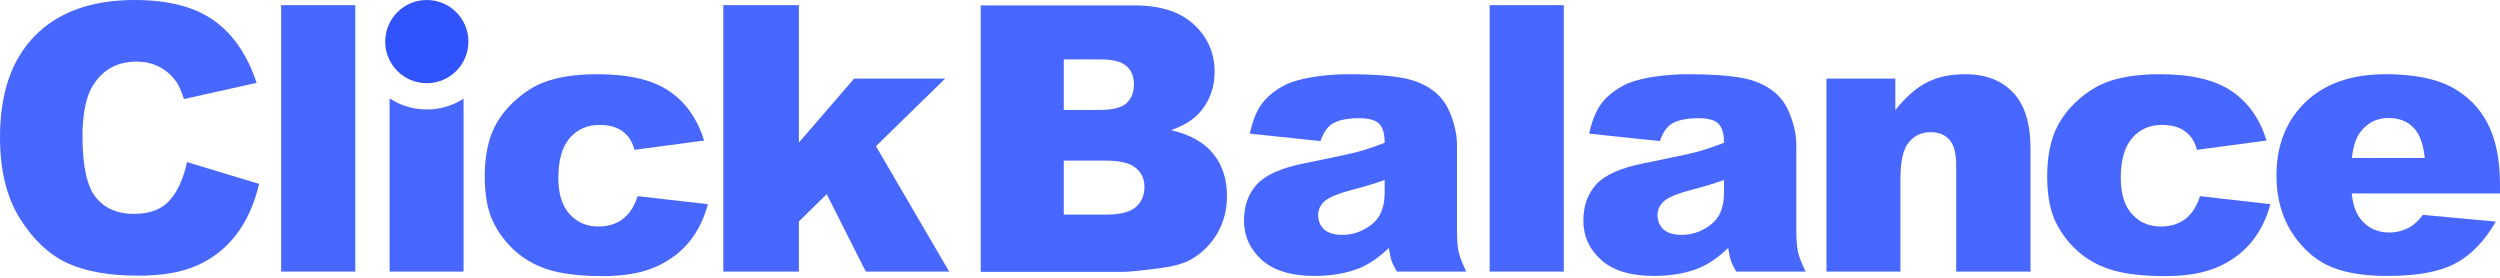
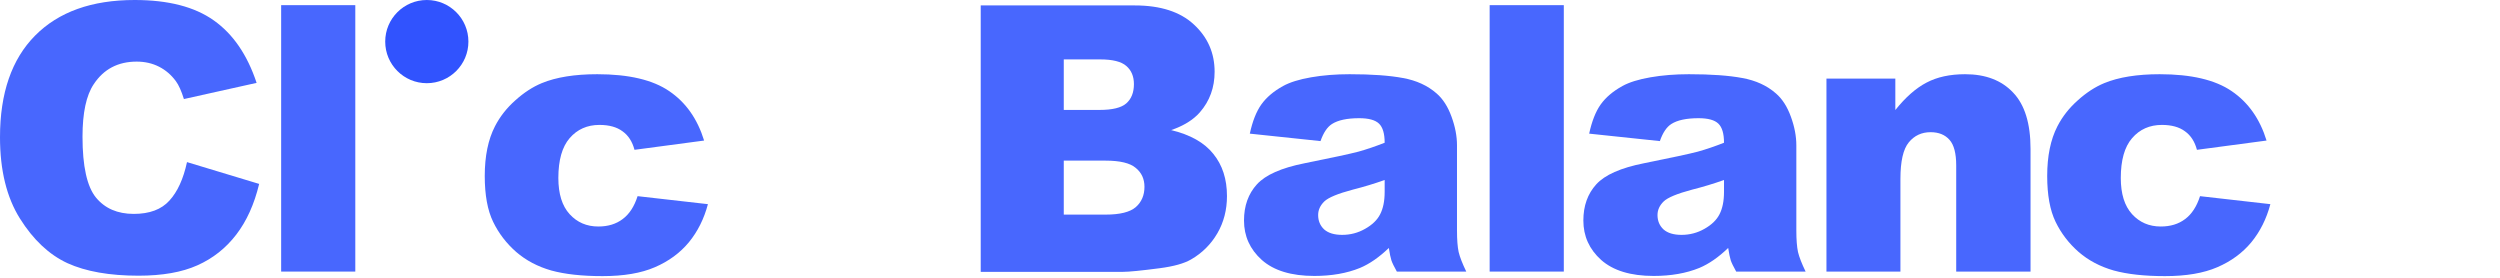
<svg xmlns="http://www.w3.org/2000/svg" width="1639" height="182" viewBox="0 0 1639 182" fill="none">
-   <path d="M1639 126.815H1541.78C1542.65 134.599 1544.76 140.397 1548.09 144.21C1552.78 149.691 1558.9 152.431 1566.44 152.431C1571.21 152.431 1575.73 151.239 1580.02 148.857C1582.64 147.347 1585.46 144.687 1588.48 140.874L1636.26 145.282C1628.95 157.991 1620.14 167.125 1609.81 172.686C1599.48 178.166 1584.67 180.907 1565.37 180.907C1548.61 180.907 1535.42 178.563 1525.81 173.877C1516.2 169.111 1508.22 161.605 1501.86 151.359C1495.59 141.033 1492.45 128.92 1492.45 115.019C1492.45 95.241 1498.77 79.236 1511.4 67.004C1524.1 54.772 1541.62 48.656 1563.94 48.656C1582.05 48.656 1596.35 51.396 1606.83 56.877C1617.32 62.357 1625.3 70.3 1630.78 80.706C1636.26 91.111 1639 104.654 1639 121.334V126.815ZM1589.67 103.582C1588.72 94.209 1586.18 87.497 1582.05 83.446C1578 79.395 1572.64 77.37 1565.96 77.37C1558.26 77.37 1552.1 80.428 1547.5 86.544C1544.56 90.356 1542.69 96.036 1541.9 103.582H1589.67Z" fill="#4867FE" />
  <path d="M1442.34 128.602L1488.45 133.844C1485.91 143.455 1481.74 151.795 1475.94 158.865C1470.14 165.855 1462.71 171.296 1453.66 175.188C1444.68 179.08 1433.24 181.026 1419.34 181.026C1405.92 181.026 1394.72 179.795 1385.75 177.332C1376.85 174.79 1369.18 170.74 1362.75 165.179C1356.32 159.54 1351.27 152.947 1347.62 145.401C1343.97 137.856 1342.14 127.847 1342.14 115.377C1342.14 102.35 1344.36 91.508 1348.81 82.85C1352.07 76.496 1356.52 70.817 1362.16 65.813C1367.79 60.729 1373.59 56.956 1379.55 54.494C1389 50.602 1401.12 48.656 1415.89 48.656C1436.54 48.656 1452.27 52.349 1463.07 59.736C1473.95 67.123 1481.58 77.926 1485.95 92.144L1440.31 98.22C1438.88 92.819 1436.26 88.768 1432.45 86.067C1428.72 83.287 1423.67 81.897 1417.32 81.897C1409.3 81.897 1402.78 84.796 1397.78 90.595C1392.85 96.314 1390.39 105.011 1390.39 116.687C1390.39 127.093 1392.85 134.996 1397.78 140.397C1402.7 145.799 1408.98 148.499 1416.6 148.499C1422.96 148.499 1428.28 146.871 1432.57 143.614C1436.94 140.358 1440.19 135.354 1442.34 128.602Z" fill="#4867FE" />
  <path d="M1197.42 51.515H1242.58V72.127C1249.33 63.708 1256.16 57.711 1263.07 54.136C1269.98 50.483 1278.4 48.656 1288.33 48.656C1301.76 48.656 1312.24 52.667 1319.79 60.689C1327.41 68.632 1331.22 80.944 1331.22 97.624V178.047H1282.49V108.466C1282.49 100.523 1281.02 94.924 1278.09 91.667C1275.15 88.331 1271.02 86.663 1265.69 86.663C1259.82 86.663 1255.05 88.887 1251.4 93.335C1247.74 97.783 1245.92 105.766 1245.92 117.283V178.047H1197.42V51.515Z" fill="#4867FE" />
  <path d="M1088.21 92.501L1041.86 87.616C1043.61 79.514 1046.11 73.16 1049.36 68.553C1052.7 63.867 1057.47 59.816 1063.66 56.4C1068.11 53.938 1074.23 52.032 1082.01 50.681C1089.79 49.331 1098.21 48.656 1107.27 48.656C1121.8 48.656 1133.48 49.49 1142.3 51.158C1151.11 52.746 1158.46 56.122 1164.34 61.285C1168.47 64.859 1171.73 69.943 1174.11 76.536C1176.49 83.049 1177.68 89.284 1177.68 95.241V151.12C1177.68 157.078 1178.04 161.764 1178.76 165.179C1179.55 168.515 1181.22 172.805 1183.76 178.047H1138.25C1136.42 174.79 1135.23 172.328 1134.67 170.66C1134.12 168.913 1133.56 166.212 1133 162.558C1126.65 168.674 1120.34 173.043 1114.06 175.664C1105.48 179.159 1095.51 180.907 1084.15 180.907C1069.06 180.907 1057.59 177.412 1049.72 170.422C1041.94 163.432 1038.05 154.814 1038.05 144.567C1038.05 134.956 1040.87 127.053 1046.51 120.858C1052.14 114.662 1062.55 110.055 1077.72 107.037C1095.91 103.383 1107.71 100.841 1113.11 99.412C1118.51 97.902 1124.23 95.956 1130.26 93.573C1130.26 87.616 1129.03 83.446 1126.57 81.063C1124.11 78.68 1119.78 77.489 1113.58 77.489C1105.64 77.489 1099.68 78.76 1095.71 81.302C1092.61 83.287 1090.11 87.02 1088.21 92.501ZM1130.26 117.998C1123.59 120.381 1116.64 122.486 1109.41 124.313C1099.56 126.934 1093.33 129.515 1090.71 132.057C1088.01 134.678 1086.66 137.657 1086.66 140.993C1086.66 144.806 1087.97 147.943 1090.59 150.405C1093.29 152.788 1097.22 153.98 1102.38 153.98C1107.79 153.98 1112.79 152.669 1117.4 150.048C1122.08 147.427 1125.38 144.25 1127.29 140.516C1129.27 136.704 1130.26 131.779 1130.26 125.742V117.998Z" fill="#4867FE" />
  <path d="M976.615 3.38H1025.23V178.047H976.615V3.38Z" fill="#4867FE" />
  <path d="M865.728 92.501L819.381 87.616C821.128 79.514 823.63 73.16 826.887 68.553C830.223 63.867 834.988 59.816 841.184 56.4C845.632 53.938 851.748 52.032 859.532 50.681C867.316 49.331 875.736 48.656 884.791 48.656C899.327 48.656 911.003 49.49 919.82 51.158C928.636 52.746 935.984 56.122 941.861 61.285C945.992 64.859 949.248 69.943 951.631 76.536C954.014 83.049 955.206 89.284 955.206 95.241V151.12C955.206 157.078 955.563 161.764 956.278 165.179C957.072 168.515 958.74 172.805 961.282 178.047H915.769C913.942 174.79 912.75 172.328 912.194 170.66C911.638 168.913 911.082 166.212 910.526 162.558C904.172 168.674 897.857 173.043 891.582 175.664C883.004 179.159 873.035 180.907 861.677 180.907C846.585 180.907 835.108 177.412 827.244 170.422C819.46 163.432 815.568 154.814 815.568 144.567C815.568 134.956 818.388 127.053 824.027 120.858C829.667 114.662 840.072 110.055 855.243 107.037C873.433 103.383 885.228 100.841 890.629 99.412C896.03 97.902 901.749 95.956 907.786 93.573C907.786 87.616 906.555 83.446 904.092 81.063C901.63 78.68 897.301 77.489 891.106 77.489C883.163 77.489 877.205 78.76 873.234 81.302C870.136 83.287 867.634 87.02 865.728 92.501ZM907.786 117.998C901.114 120.381 894.164 122.486 886.936 124.313C877.086 126.934 870.851 129.515 868.23 132.057C865.529 134.678 864.179 137.657 864.179 140.993C864.179 144.806 865.49 147.943 868.111 150.405C870.811 152.788 874.743 153.98 879.906 153.98C885.307 153.98 890.311 152.669 894.918 150.048C899.605 147.427 902.901 144.25 904.807 140.516C906.793 136.704 907.786 131.779 907.786 125.742V117.998Z" fill="#4867FE" />
  <path d="M642.96 3.559H743.995C760.834 3.559 773.742 7.729 782.717 16.069C791.772 24.409 796.3 34.735 796.3 47.047C796.3 57.372 793.083 66.229 786.649 73.616C782.36 78.54 776.085 82.433 767.824 85.292C780.374 88.31 789.588 93.513 795.466 100.9C801.423 108.207 804.402 117.421 804.402 128.542C804.402 137.597 802.297 145.738 798.087 152.966C793.877 160.194 788.119 165.913 780.811 170.123C776.284 172.744 769.453 174.651 760.318 175.842C748.165 177.431 740.103 178.225 736.132 178.225H642.96V3.559ZM697.41 72.067H720.881C729.301 72.067 735.139 70.637 738.395 67.778C741.732 64.839 743.4 60.629 743.4 55.148C743.4 50.065 741.732 46.093 738.395 43.234C735.139 40.374 729.42 38.945 721.239 38.945H697.41V72.067ZM697.41 140.694H724.932C734.225 140.694 740.778 139.066 744.591 135.809C748.404 132.473 750.31 128.025 750.31 122.465C750.31 117.302 748.404 113.172 744.591 110.074C740.858 106.897 734.265 105.308 724.813 105.308H697.41V140.694Z" fill="#4867FE" />
  <path d="M122.6 106.277L169.901 120.575C166.723 133.839 161.719 144.92 154.888 153.816C148.057 162.712 139.558 169.424 129.391 173.951C119.304 178.479 106.436 180.743 90.788 180.743C71.805 180.743 56.276 178.002 44.203 172.522C32.209 166.962 21.843 157.231 13.106 143.331C4.369 129.431 0 111.639 0 89.954C0 61.042 7.665 38.841 22.995 23.352C38.404 7.784 60.168 0 88.286 0C110.288 0 127.564 4.448 140.114 13.344C152.744 22.24 162.116 35.902 168.233 54.33L120.575 64.934C118.907 59.612 117.159 55.72 115.332 53.258C112.314 49.127 108.62 45.95 104.252 43.726C99.883 41.502 94.998 40.39 89.597 40.39C77.365 40.39 67.992 45.315 61.479 55.164C56.554 62.472 54.092 73.949 54.092 89.597C54.092 108.978 57.031 122.282 62.908 129.51C68.786 136.659 77.047 140.233 87.691 140.233C98.016 140.233 105.801 137.334 111.043 131.536C116.365 125.738 120.217 117.318 122.6 106.277Z" fill="#4867FE" />
-   <path d="M474.191 3.38H523.755V93.454L559.975 51.515H619.667L574.273 95.837L622.288 178.047H567.6L541.984 127.291L523.755 145.163V178.047H474.191V3.38Z" fill="#4867FE" />
  <path d="M418.002 128.602L464.111 133.844C461.569 143.455 457.399 151.795 451.601 158.865C445.803 165.855 438.376 171.296 429.321 175.188C420.345 179.08 408.907 181.026 395.007 181.026C381.583 181.026 370.384 179.795 361.408 177.332C352.512 174.79 344.847 170.74 338.413 165.179C331.98 159.54 326.936 152.947 323.282 145.401C319.628 137.856 317.801 127.847 317.801 115.377C317.801 102.35 320.025 91.508 324.473 82.85C327.73 76.496 332.178 70.817 337.818 65.813C343.457 60.729 349.256 56.956 355.213 54.494C364.665 50.602 376.778 48.656 391.552 48.656C412.204 48.656 427.931 52.349 438.733 59.736C449.615 67.123 457.24 77.926 461.609 92.144L415.977 98.22C414.547 92.819 411.926 88.768 408.113 86.067C404.38 83.287 399.336 81.897 392.982 81.897C384.959 81.897 378.446 84.796 373.442 90.595C368.517 96.314 366.055 105.011 366.055 116.687C366.055 127.093 368.517 134.996 373.442 140.397C378.367 145.799 384.642 148.499 392.267 148.499C398.621 148.499 403.943 146.871 408.232 143.614C412.601 140.358 415.857 135.354 418.002 128.602Z" fill="#4867FE" />
  <path d="M184.324 3.38H232.935V178.047H184.324V3.38Z" fill="#4867FE" />
  <circle cx="279.818" cy="27.272" r="27.272" fill="#3153FE" />
-   <path fill-rule="evenodd" clip-rule="evenodd" d="M255.417 64.486V178.047H303.909V64.688C296.966 69.167 288.696 71.767 279.818 71.767C270.808 71.767 262.424 69.089 255.417 64.486Z" fill="#4867FE" />
</svg>